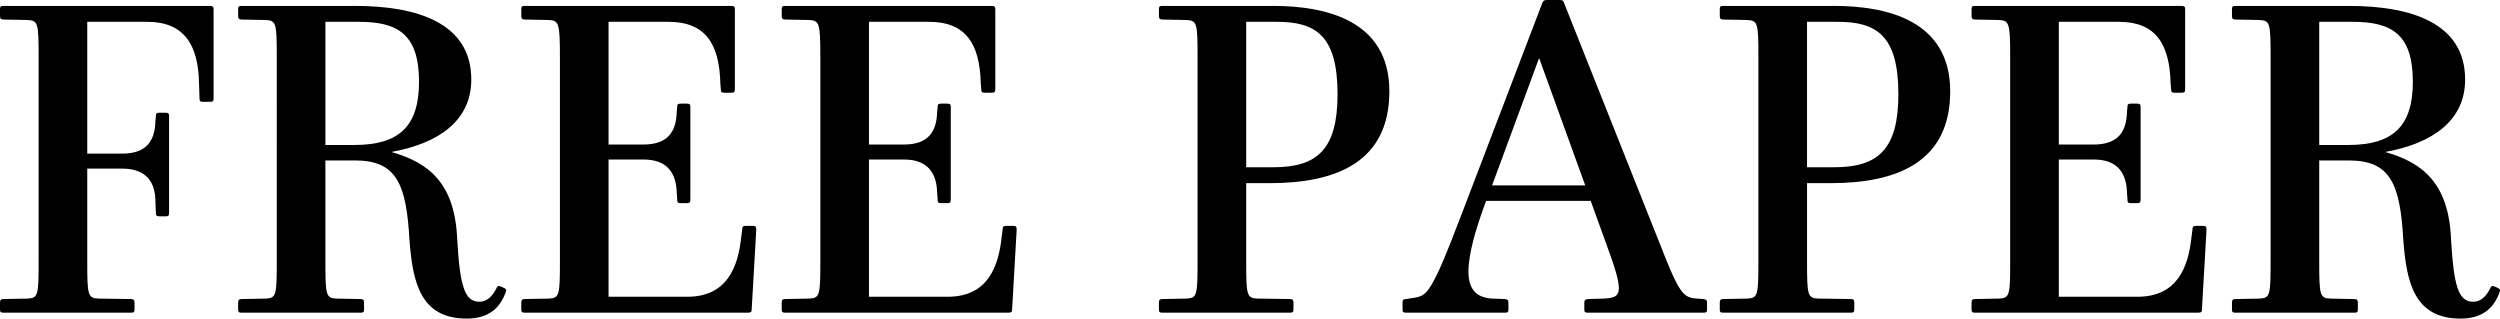
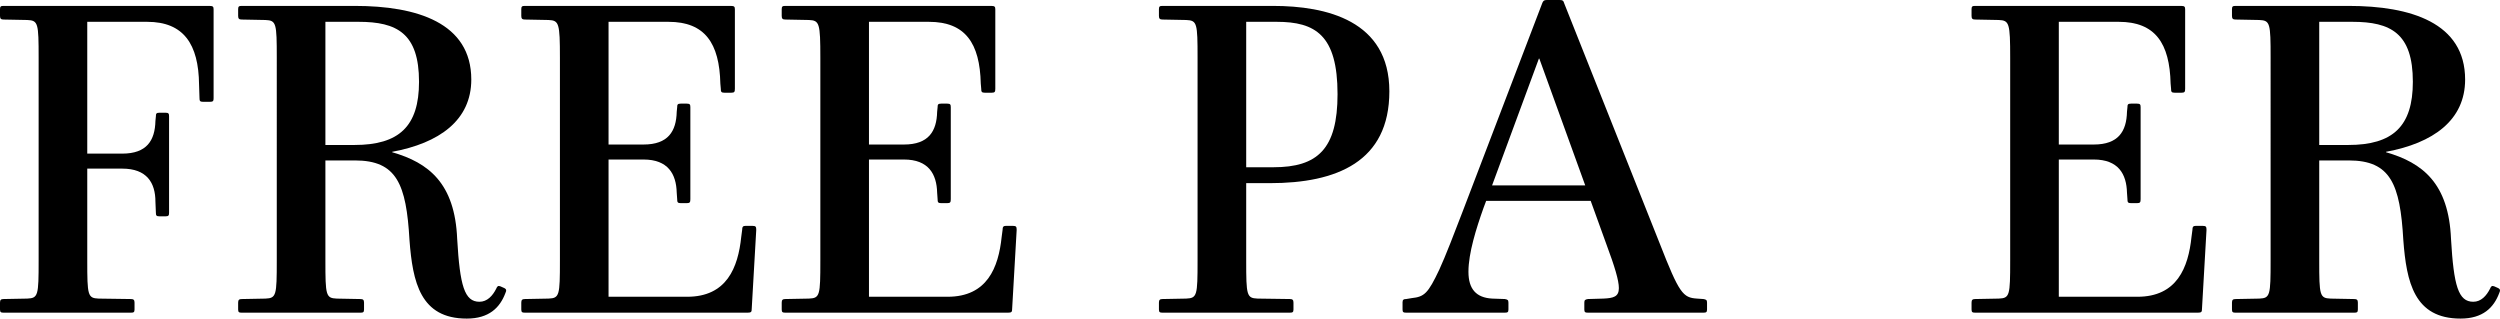
<svg xmlns="http://www.w3.org/2000/svg" id="uuid-21ec8382-1687-4884-ba07-f7ada87e9de8" width="352.041" height="44.861" viewBox="0 0 352.041 44.861">
  <g id="uuid-bd18c335-5d92-4cd5-a085-71591f1bf0a3">
    <path d="M.512,44.029c-.383,0-.512-.064-.512-.448v-.96c0-.384.129-.512.512-.512l3.328-.063c1.537-.064,1.6-.448,1.6-5.312V8.128c0-4.863-.062-5.248-1.6-5.312l-3.328-.064c-.383,0-.512-.128-.512-.512v-.96c0-.384.129-.448.512-.448h28.99c.512,0,.576.128.576.513v12.479c0,.384-.064.513-.512.513h-.959c-.449,0-.514-.129-.514-.513l-.062-1.92c-.064-5.695-2.176-8.831-7.297-8.831h-8.447v18.559h4.928c3.457,0,4.607-1.855,4.672-4.607l.064-.641c0-.384.064-.512.512-.512h.832c.447,0,.512.128.512.512v13.567c0,.384-.064.512-.512.512h-.832c-.447,0-.512-.128-.512-.512l-.064-1.536c0-2.688-1.215-4.671-4.672-4.671h-4.928v12.99c0,4.864.064,5.248,1.602,5.312l4.543.063c.383,0,.512.128.512.512v.96c0,.384-.129.448-.512.448H.512Z" />
    <path d="M55.23,21.375v.063c5.119,1.473,8.832,4.353,9.15,12.224.385,6.592,1.025,8.831,3.137,8.831,1.088,0,1.855-.832,2.367-1.855.129-.32.256-.448.576-.32l.576.256c.256.128.32.32.129.704-.77,2.048-2.305,3.584-5.441,3.584-6.527,0-7.615-5.12-8.062-11.071-.447-7.871-1.791-11.199-7.68-11.199h-4.16v14.143c0,4.864.064,5.248,1.602,5.312l3.326.063c.385,0,.512.128.512.512v.96c0,.384-.127.448-.512.448h-16.703c-.383,0-.512-.064-.512-.448v-.96c0-.384.129-.512.512-.512l3.328-.063c1.537-.064,1.6-.448,1.6-5.312V8.128c0-4.863-.062-5.248-1.6-5.312l-3.328-.064c-.383,0-.512-.128-.512-.512v-.96c0-.384.129-.448.512-.448h15.936c8.703,0,16.383,2.368,16.383,10.367,0,5.76-4.543,8.96-11.135,10.176ZM50.494,3.072h-4.672v17.343h4.096c6.271,0,9.088-2.624,9.088-8.896,0-6.848-3.135-8.447-8.512-8.447Z" />
    <path d="M73.918,44.029c-.383,0-.512-.064-.512-.448v-.96c0-.384.129-.512.512-.512l3.328-.063c1.537-.064,1.6-.448,1.6-5.312V8.128c0-4.863-.127-5.248-1.6-5.312l-3.328-.064c-.383,0-.512-.128-.512-.512v-.96c0-.384.129-.448.512-.448h28.99c.512,0,.576.128.576.513v11.135c0,.448-.064.576-.512.576h-.959c-.449,0-.514-.128-.514-.576l-.062-.704c-.129-5.695-2.176-8.703-7.297-8.703h-8.447v17.278h4.928c3.457,0,4.607-1.855,4.672-4.607l.064-.64c0-.384.064-.512.512-.512h.832c.447,0,.512.128.512.512v12.927c0,.448-.064.576-.512.576h-.832c-.447,0-.512-.128-.512-.576l-.064-.896c-.064-2.624-1.215-4.672-4.672-4.672h-4.928v19.326h11.072c5.566,0,7.168-4.096,7.615-8.447l.127-.96c0-.447.129-.575.449-.575h1.023c.447,0,.512.128.512.575l-.639,11.136c0,.384-.064.512-.576.512h-31.359Z" />
    <path d="M110.59,44.029c-.383,0-.512-.064-.512-.448v-.96c0-.384.129-.512.512-.512l3.328-.063c1.537-.064,1.6-.448,1.6-5.312V8.128c0-4.863-.127-5.248-1.6-5.312l-3.328-.064c-.383,0-.512-.128-.512-.512v-.96c0-.384.129-.448.512-.448h28.99c.512,0,.576.128.576.513v11.135c0,.448-.064.576-.512.576h-.959c-.449,0-.514-.128-.514-.576l-.062-.704c-.129-5.695-2.176-8.703-7.297-8.703h-8.447v17.278h4.928c3.457,0,4.607-1.855,4.672-4.607l.064-.64c0-.384.064-.512.512-.512h.832c.447,0,.512.128.512.512v12.927c0,.448-.064.576-.512.576h-.832c-.447,0-.512-.128-.512-.576l-.064-.896c-.064-2.624-1.215-4.672-4.672-4.672h-4.928v19.326h11.072c5.566,0,7.168-4.096,7.615-8.447l.127-.96c0-.447.129-.575.449-.575h1.023c.447,0,.512.128.512.575l-.639,11.136c0,.384-.064.512-.576.512h-31.359Z" />
    <path d="M163.709,44.029c-.383,0-.512-.064-.512-.448v-.96c0-.384.129-.512.512-.512l3.328-.063c1.537-.064,1.6-.448,1.6-5.312V8.128c0-4.863-.062-5.248-1.6-5.312l-3.328-.064c-.383,0-.512-.128-.512-.512v-.96c0-.384.129-.448.512-.448h15.553c7.486,0,16.383,2.048,16.383,12.031,0,9.92-7.424,12.928-16.832,12.928h-3.328v10.942c0,4.864.064,5.248,1.602,5.312l4.543.063c.383,0,.512.128.512.512v.96c0,.384-.129.448-.512.448h-17.92ZM188.348,13.247c0-8.319-3.135-10.175-8.574-10.175h-4.289v20.479h3.84c6.209,0,9.023-2.56,9.023-10.304Z" />
    <path d="M223.611,44.029c-.385,0-.512-.064-.512-.448v-.96c0-.384.127-.447.512-.512l2.176-.063c1.408-.064,2.176-.257,2.176-1.473,0-1.088-.576-3.008-1.791-6.271l-2.176-6.016h-14.721l-.383,1.024c-1.023,2.88-2.111,6.335-2.111,8.959,0,2.432,1.088,3.647,3.326,3.776l1.793.063c.383.064.512.128.512.512v.96c0,.384-.129.448-.512.448h-13.887c-.385,0-.512-.064-.512-.448v-1.023c0-.384.191-.448.512-.448l.768-.128c1.791-.192,2.303-.64,3.904-4.031.832-1.792,2.238-5.44,3.264-8.128L217.148.513c.127-.32.191-.513.703-.513h1.729c.447,0,.576.064.703.513l13.439,33.789c2.752,7.04,3.264,7.615,5.248,7.744l.895.063c.385.064.514.128.514.512v.96c0,.384-.129.448-.514.448h-16.254ZM216.764,8.256h-.064l-6.592,17.854h13.119l-6.463-17.854Z" />
-     <path d="M242.684,44.029c-.383,0-.512-.064-.512-.448v-.96c0-.384.129-.512.512-.512l3.328-.063c1.537-.064,1.6-.448,1.6-5.312V8.128c0-4.863-.062-5.248-1.6-5.312l-3.328-.064c-.383,0-.512-.128-.512-.512v-.96c0-.384.129-.448.512-.448h15.553c7.486,0,16.383,2.048,16.383,12.031,0,9.92-7.424,12.928-16.832,12.928h-3.328v10.942c0,4.864.064,5.248,1.602,5.312l4.543.063c.383,0,.512.128.512.512v.96c0,.384-.129.448-.512.448h-17.92ZM267.322,13.247c0-8.319-3.135-10.175-8.574-10.175h-4.289v20.479h3.84c6.209,0,9.023-2.56,9.023-10.304Z" />
    <path d="M278.139,44.029c-.383,0-.512-.064-.512-.448v-.96c0-.384.129-.512.512-.512l3.328-.063c1.537-.064,1.6-.448,1.6-5.312V8.128c0-4.863-.127-5.248-1.6-5.312l-3.328-.064c-.383,0-.512-.128-.512-.512v-.96c0-.384.129-.448.512-.448h28.99c.512,0,.576.128.576.513v11.135c0,.448-.064.576-.512.576h-.959c-.449,0-.514-.128-.514-.576l-.062-.704c-.129-5.695-2.176-8.703-7.297-8.703h-8.447v17.278h4.928c3.457,0,4.607-1.855,4.672-4.607l.064-.64c0-.384.064-.512.512-.512h.832c.447,0,.512.128.512.512v12.927c0,.448-.064.576-.512.576h-.832c-.447,0-.512-.128-.512-.576l-.064-.896c-.064-2.624-1.215-4.672-4.672-4.672h-4.928v19.326h11.072c5.566,0,7.168-4.096,7.615-8.447l.127-.96c0-.447.129-.575.449-.575h1.023c.447,0,.512.128.512.575l-.639,11.136c0,.384-.064.512-.576.512h-31.359Z" />
    <path d="M335.994,21.375v.063c5.119,1.473,8.832,4.353,9.15,12.224.385,6.592,1.025,8.831,3.137,8.831,1.088,0,1.855-.832,2.367-1.855.129-.32.256-.448.576-.32l.576.256c.256.128.32.32.129.704-.77,2.048-2.305,3.584-5.441,3.584-6.527,0-7.615-5.12-8.062-11.071-.447-7.871-1.791-11.199-7.68-11.199h-4.16v14.143c0,4.864.064,5.248,1.602,5.312l3.326.063c.385,0,.512.128.512.512v.96c0,.384-.127.448-.512.448h-16.703c-.383,0-.512-.064-.512-.448v-.96c0-.384.129-.512.512-.512l3.328-.063c1.537-.064,1.6-.448,1.6-5.312V8.128c0-4.863-.062-5.248-1.6-5.312l-3.328-.064c-.383,0-.512-.128-.512-.512v-.96c0-.384.129-.448.512-.448h15.936c8.703,0,16.383,2.368,16.383,10.367,0,5.76-4.543,8.96-11.135,10.176ZM331.258,3.072h-4.672v17.343h4.096c6.271,0,9.088-2.624,9.088-8.896,0-6.848-3.135-8.447-8.512-8.447Z" />
  </g>
</svg>